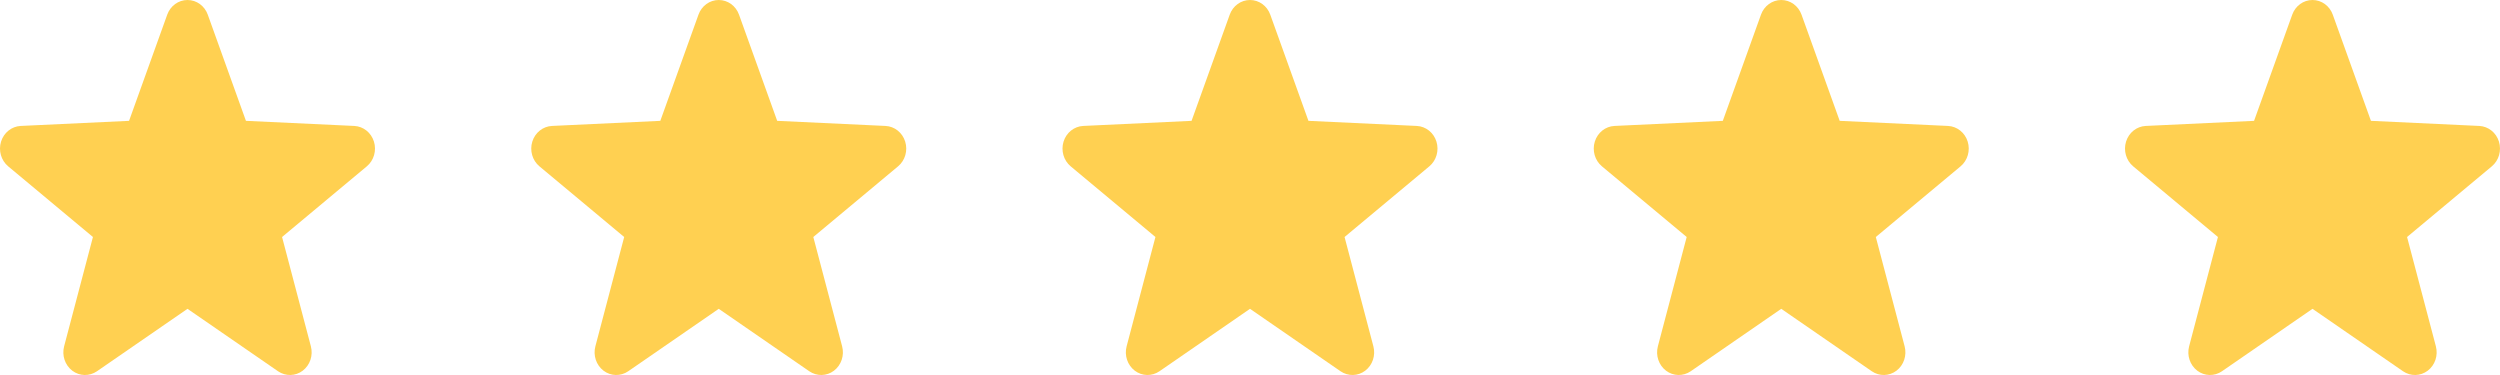
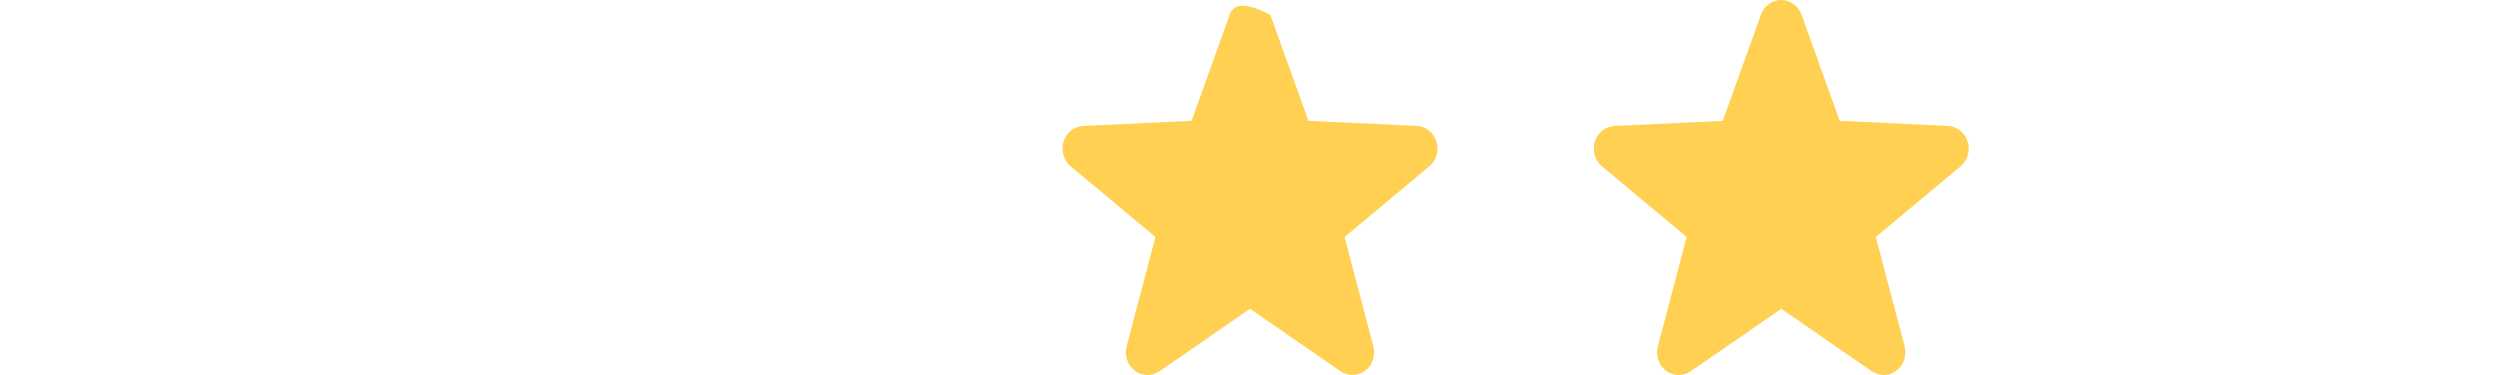
<svg xmlns="http://www.w3.org/2000/svg" width="80" height="12" viewBox="0 0 80 12" fill="none">
-   <path d="M11.966 4.531C11.877 4.243 11.626 4.044 11.337 4.03L7.87 3.867L6.649 0.47C6.548 0.187 6.289 0 6 0C5.711 0 5.452 0.187 5.351 0.47L4.13 3.867L0.663 4.03C0.374 4.044 0.123 4.243 0.034 4.531C-0.055 4.818 0.035 5.133 0.261 5.322L2.974 7.584L2.052 11.082C1.975 11.374 2.079 11.684 2.313 11.862C2.547 12.039 2.861 12.046 3.103 11.88L6 9.882L8.897 11.88C9.139 12.046 9.453 12.039 9.687 11.862C9.921 11.684 10.025 11.374 9.948 11.082L9.026 7.584L11.739 5.322C11.965 5.133 12.055 4.818 11.966 4.531Z" fill="#FFD051" />
-   <path d="M28.966 4.531C28.877 4.243 28.626 4.044 28.337 4.03L24.87 3.867L23.649 0.47C23.548 0.187 23.289 0 23 0C22.711 0 22.452 0.187 22.351 0.47L21.13 3.867L17.663 4.03C17.374 4.044 17.123 4.243 17.034 4.531C16.945 4.818 17.035 5.133 17.261 5.322L19.974 7.584L19.052 11.082C18.975 11.374 19.079 11.684 19.313 11.862C19.547 12.039 19.861 12.046 20.103 11.88L23 9.882L25.897 11.88C26.139 12.046 26.453 12.039 26.687 11.862C26.921 11.684 27.025 11.374 26.948 11.082L26.026 7.584L28.739 5.322C28.965 5.133 29.055 4.818 28.966 4.531Z" fill="#FFD051" />
-   <path d="M45.966 4.531C45.877 4.243 45.626 4.044 45.337 4.03L41.87 3.867L40.649 0.47C40.548 0.187 40.289 0 40 0C39.711 0 39.452 0.187 39.351 0.47L38.13 3.867L34.663 4.03C34.374 4.044 34.123 4.243 34.034 4.531C33.945 4.818 34.035 5.133 34.261 5.322L36.974 7.584L36.052 11.082C35.975 11.374 36.079 11.684 36.313 11.862C36.547 12.039 36.861 12.046 37.103 11.88L40 9.882L42.897 11.88C43.139 12.046 43.453 12.039 43.687 11.862C43.921 11.684 44.025 11.374 43.948 11.082L43.026 7.584L45.739 5.322C45.965 5.133 46.055 4.818 45.966 4.531Z" fill="#FFD051" />
+   <path d="M45.966 4.531C45.877 4.243 45.626 4.044 45.337 4.03L41.87 3.867L40.649 0.47C39.711 0 39.452 0.187 39.351 0.47L38.13 3.867L34.663 4.03C34.374 4.044 34.123 4.243 34.034 4.531C33.945 4.818 34.035 5.133 34.261 5.322L36.974 7.584L36.052 11.082C35.975 11.374 36.079 11.684 36.313 11.862C36.547 12.039 36.861 12.046 37.103 11.88L40 9.882L42.897 11.88C43.139 12.046 43.453 12.039 43.687 11.862C43.921 11.684 44.025 11.374 43.948 11.082L43.026 7.584L45.739 5.322C45.965 5.133 46.055 4.818 45.966 4.531Z" fill="#FFD051" />
  <path d="M62.966 4.531C62.877 4.243 62.626 4.044 62.337 4.03L58.87 3.867L57.649 0.47C57.548 0.187 57.289 0 57 0C56.711 0 56.452 0.187 56.351 0.47L55.13 3.867L51.663 4.03C51.374 4.044 51.123 4.243 51.034 4.531C50.945 4.818 51.035 5.133 51.261 5.322L53.974 7.584L53.052 11.082C52.975 11.374 53.079 11.684 53.313 11.862C53.547 12.039 53.861 12.046 54.103 11.88L57 9.882L59.897 11.88C60.139 12.046 60.453 12.039 60.687 11.862C60.921 11.684 61.025 11.374 60.948 11.082L60.026 7.584L62.739 5.322C62.965 5.133 63.055 4.818 62.966 4.531Z" fill="#FFD051" />
-   <path d="M79.966 4.531C79.877 4.243 79.626 4.044 79.337 4.03L75.87 3.867L74.649 0.47C74.548 0.187 74.289 0 74 0C73.711 0 73.452 0.187 73.351 0.47L72.13 3.867L68.663 4.03C68.374 4.044 68.123 4.243 68.034 4.531C67.945 4.818 68.035 5.133 68.261 5.322L70.974 7.584L70.052 11.082C69.975 11.374 70.079 11.684 70.313 11.862C70.547 12.039 70.861 12.046 71.103 11.88L74 9.882L76.897 11.88C77.139 12.046 77.453 12.039 77.687 11.862C77.921 11.684 78.025 11.374 77.948 11.082L77.026 7.584L79.739 5.322C79.965 5.133 80.055 4.818 79.966 4.531Z" fill="#FFD051" />
</svg>